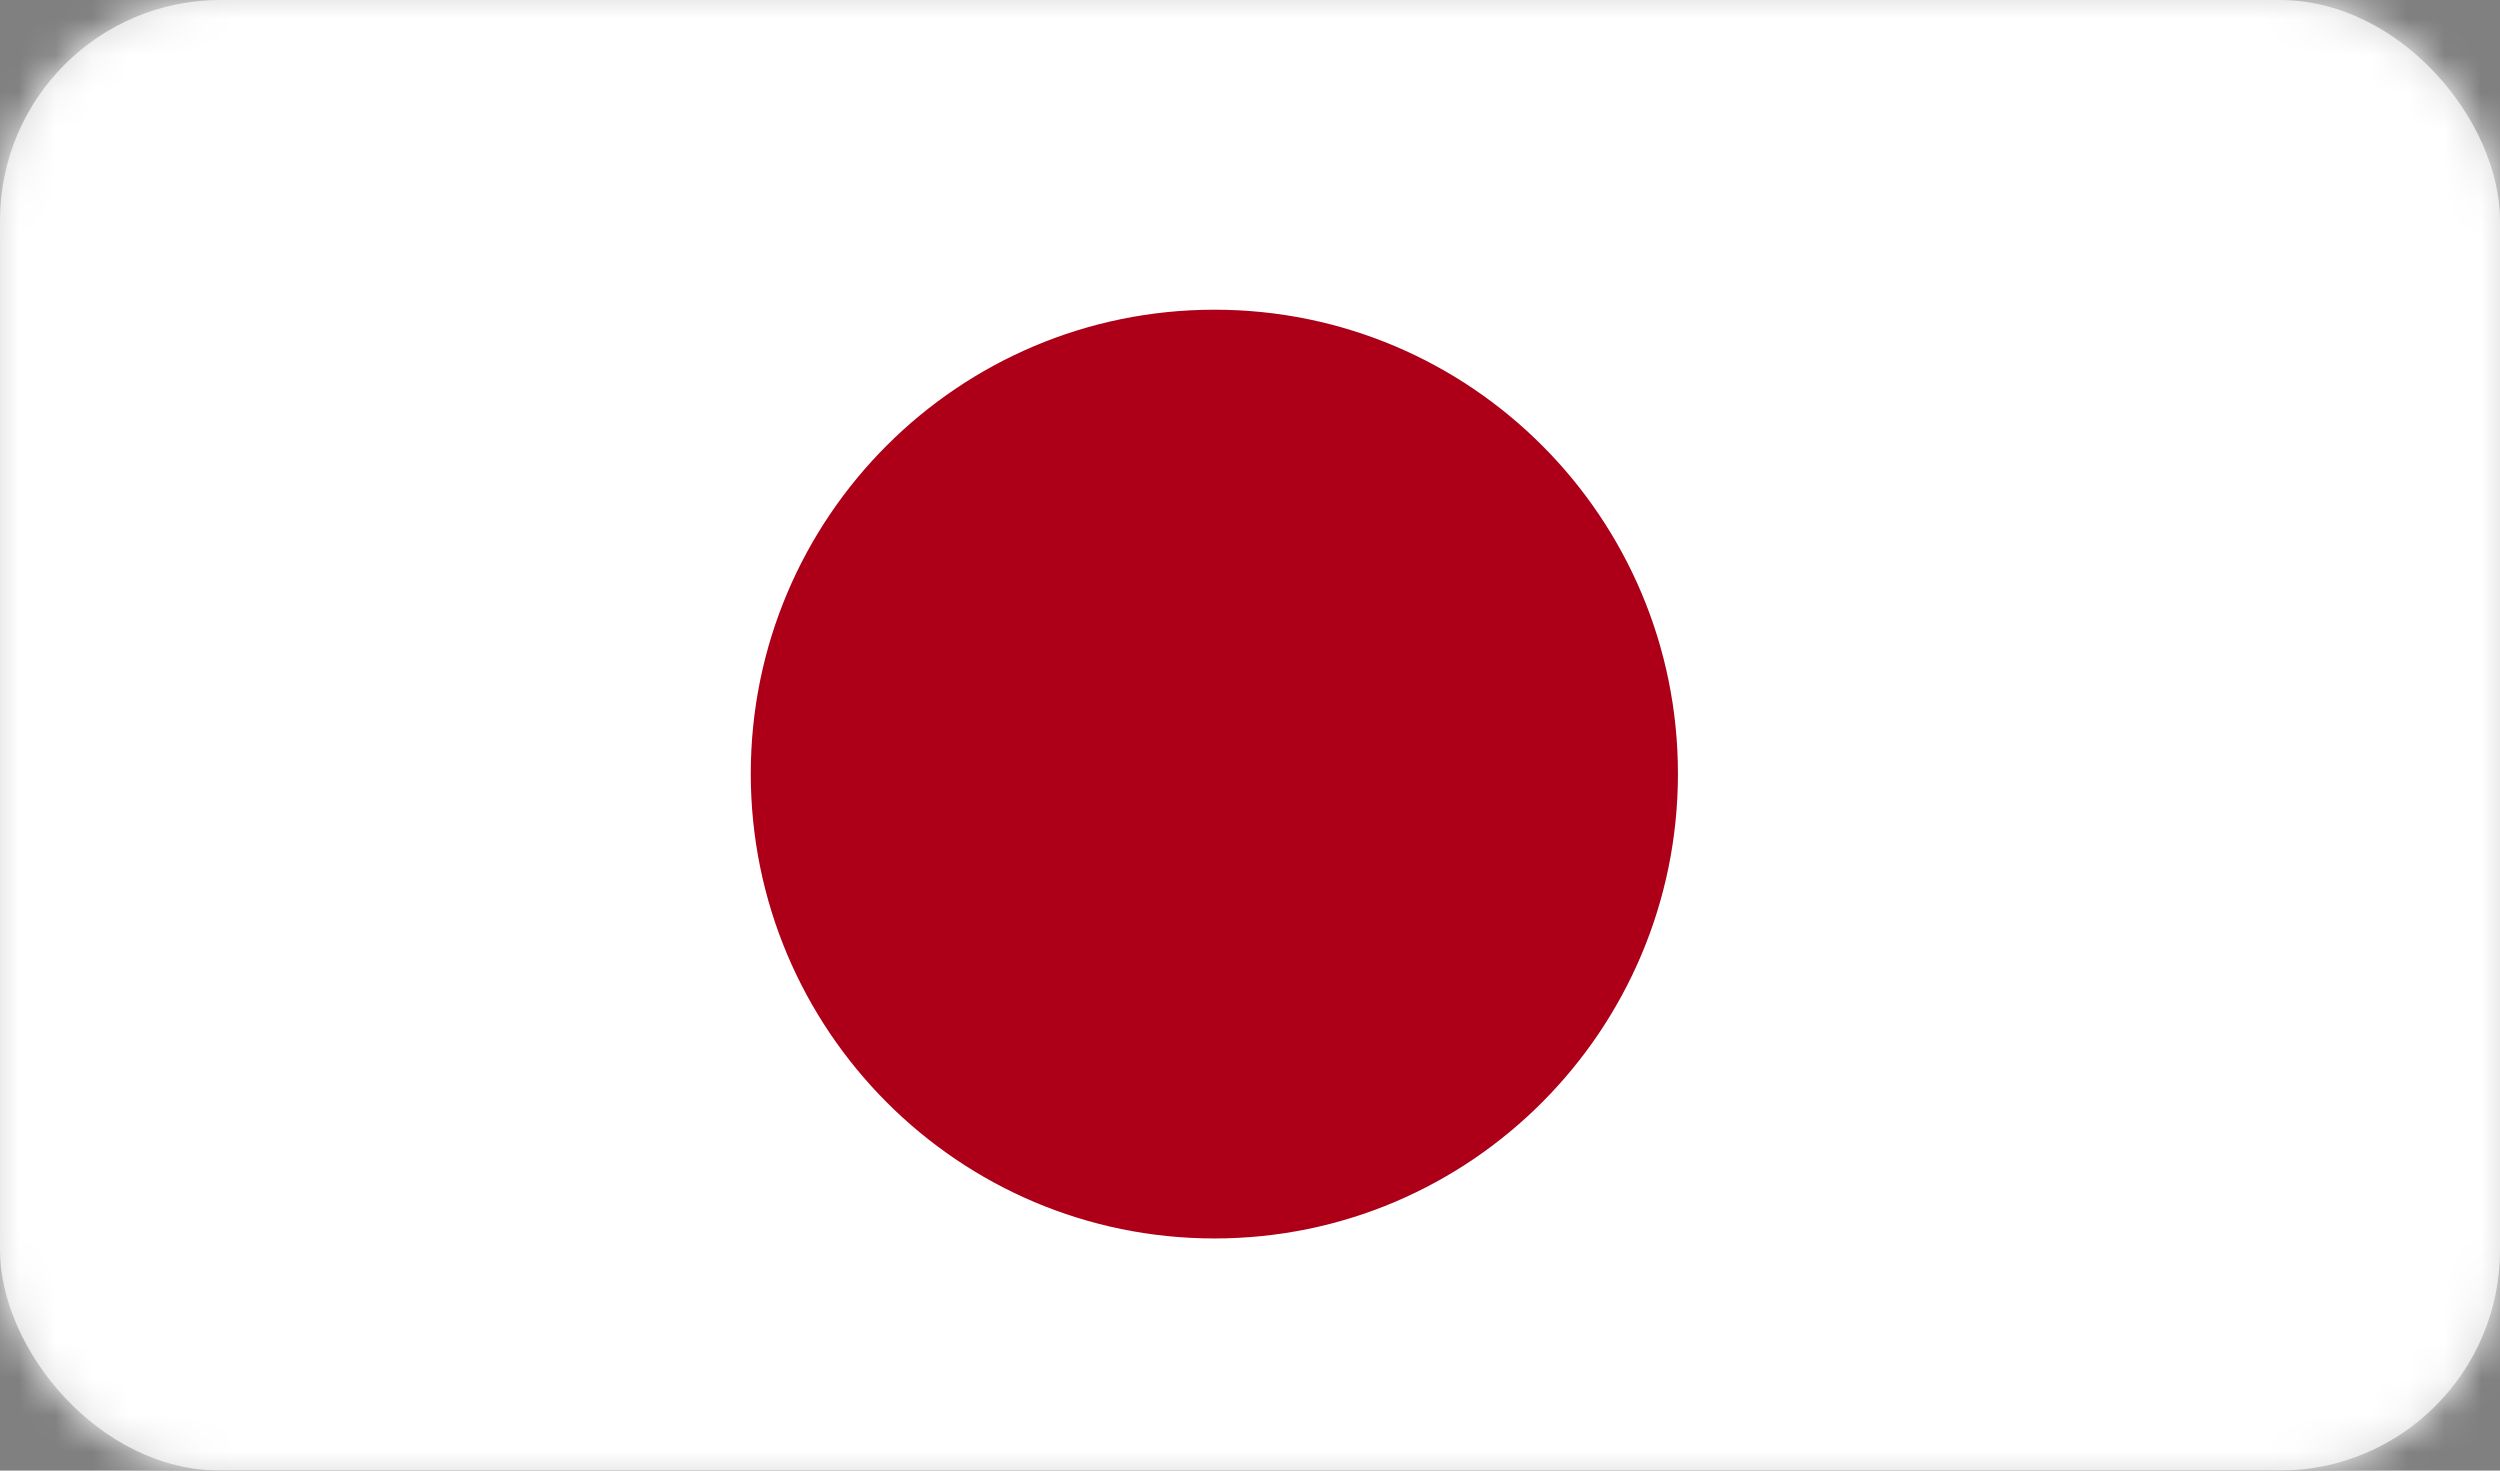
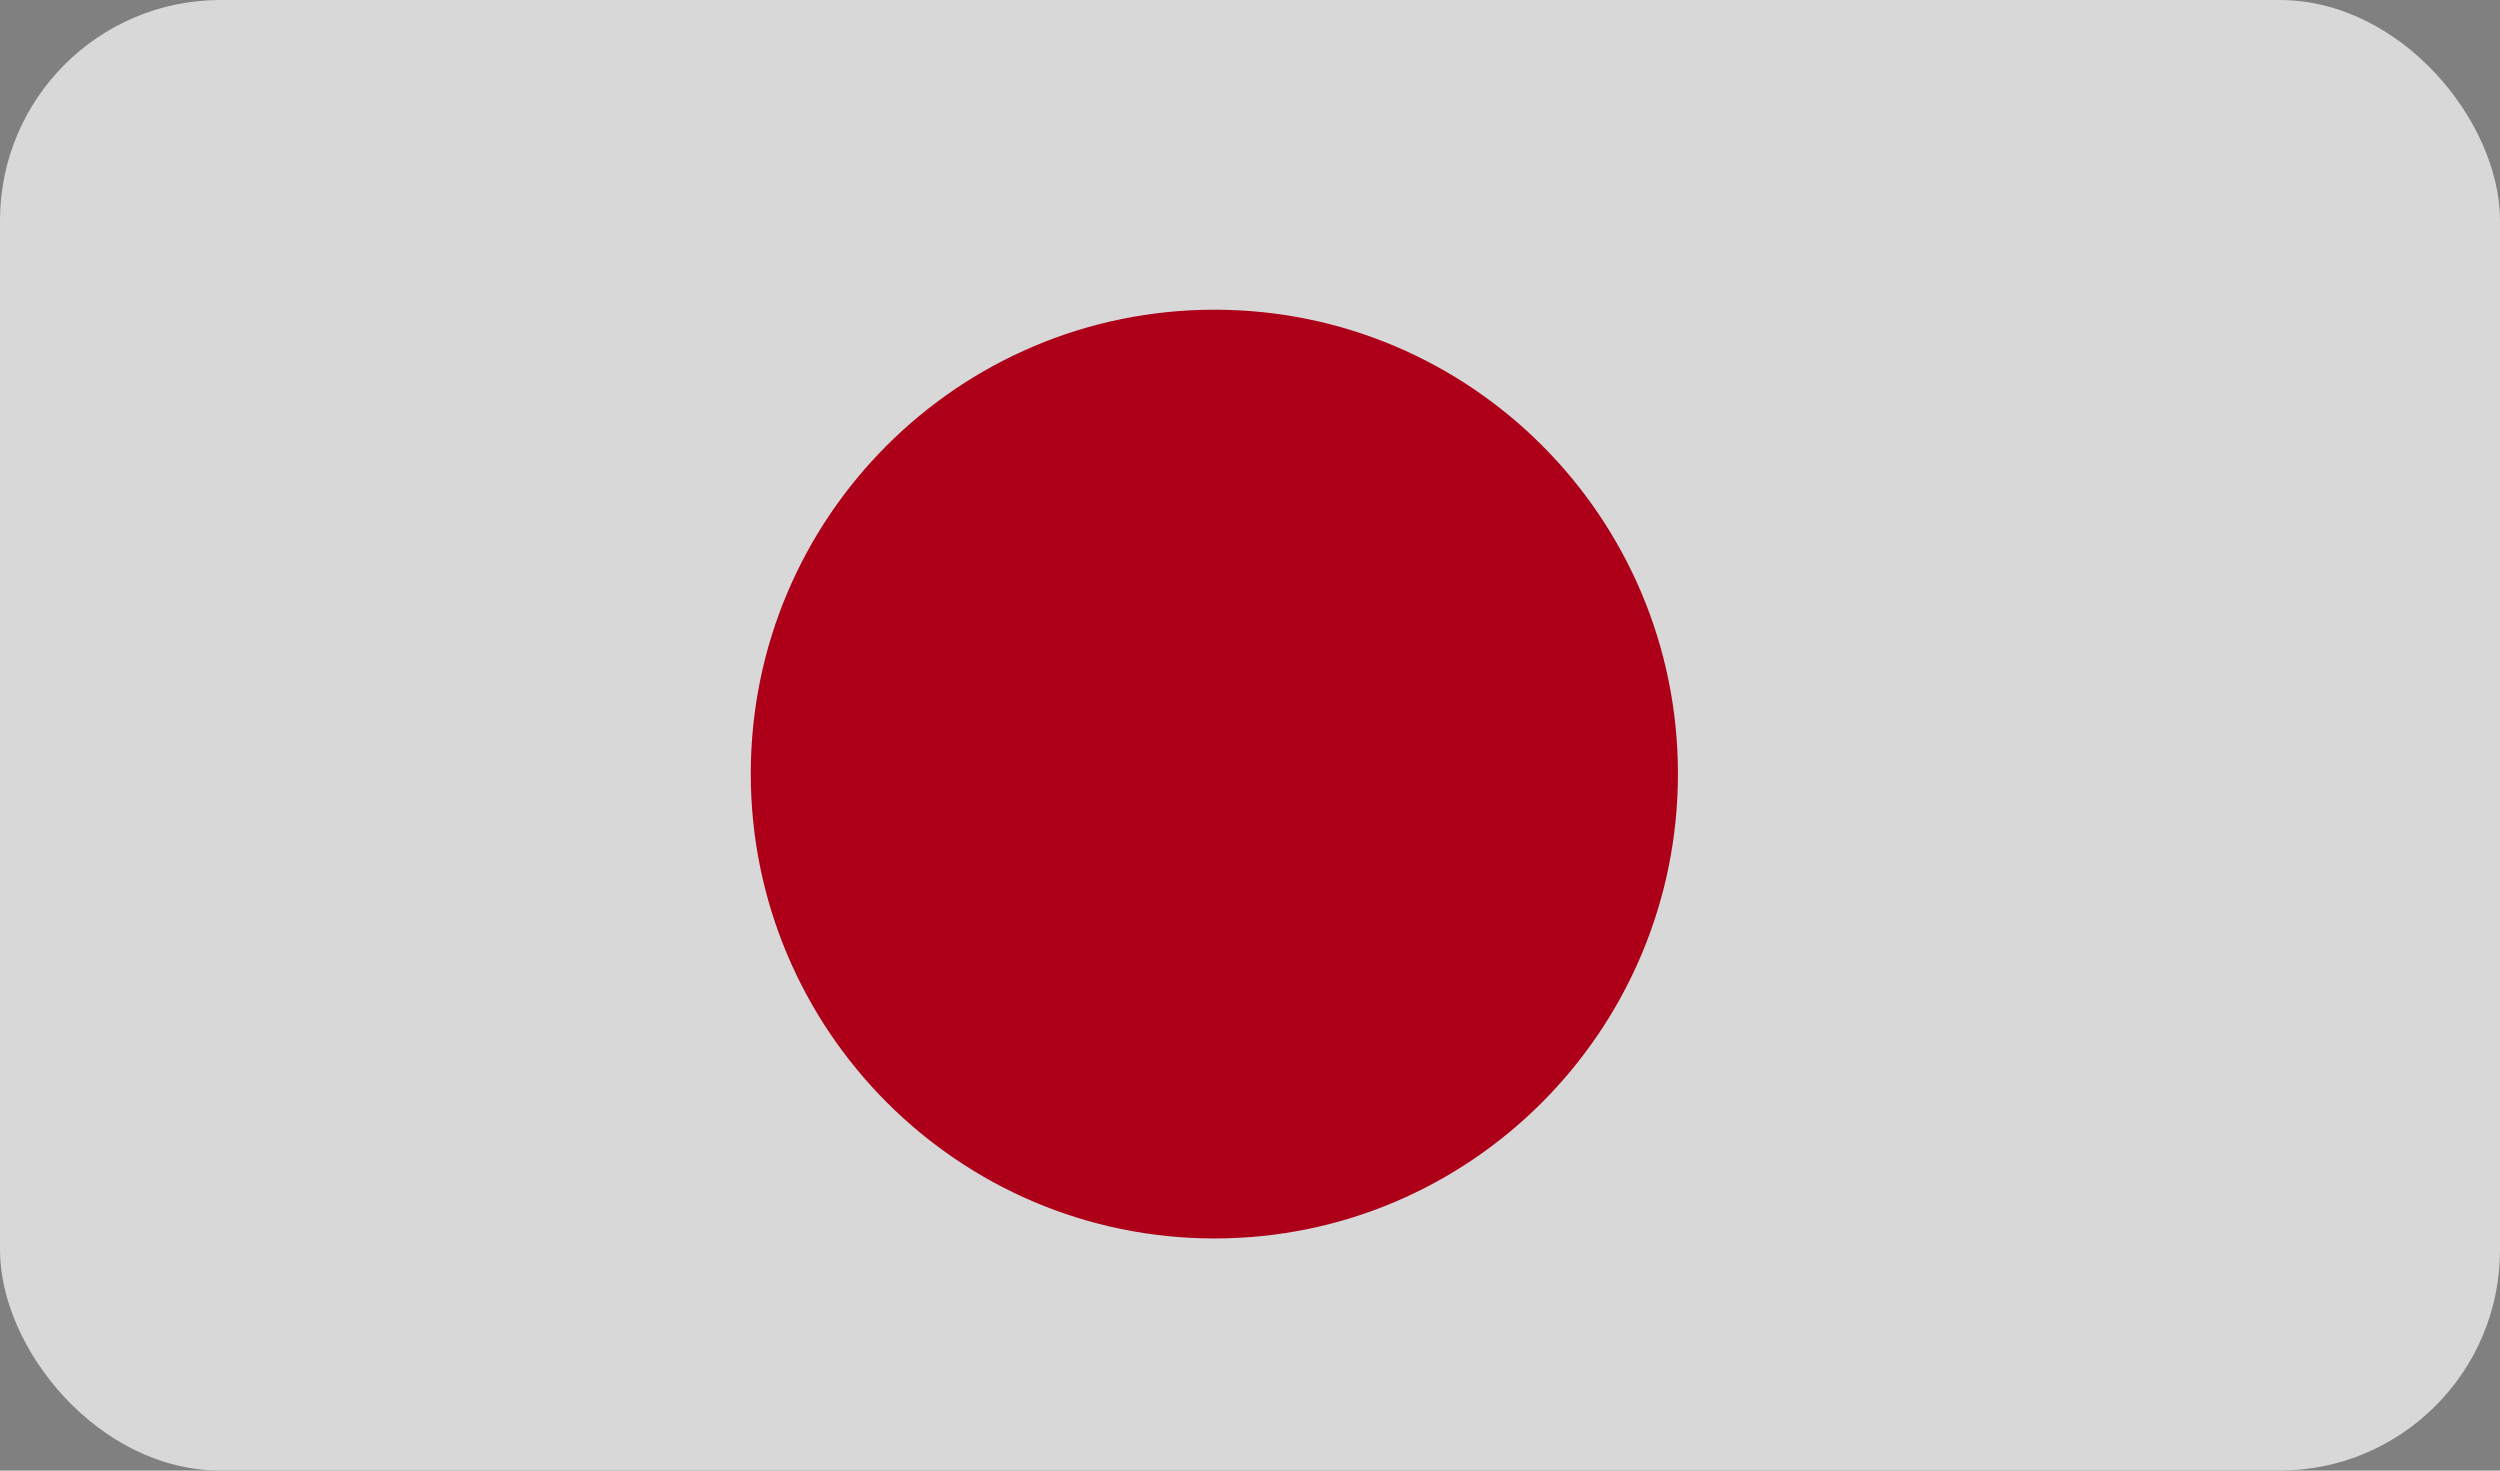
<svg xmlns="http://www.w3.org/2000/svg" xmlns:xlink="http://www.w3.org/1999/xlink" width="68px" height="40px" viewBox="0 0 68 40" version="1.1">
  <rect x="0" y="0" width="68" height="40" fill="#808080" stroke="none" />
  <title>fl-11</title>
  <desc>Created with Sketch.</desc>
  <defs>
    <rect id="path-1" x="0" y="0" width="68" height="40" rx="6" />
  </defs>
  <g id="Page-1" stroke="none" stroke-width="1" fill="none" fill-rule="evenodd">
    <g id="02-About-us" transform="translate(-665, -1060)">
      <g id="fl-11" transform="translate(665, 1060)">
        <mask id="mask-2" fill="white">
          <use xlink:href="#path-1" />
        </mask>
        <use id="Rectangle-27" fill="#D8D8D8" xlink:href="#path-1" />
        <g id="Page-1" mask="url(#mask-2)">
          <g transform="translate(-3, 0)">
-             <polygon id="Fill-1" fill="#FFFFFF" points="0 42.093 72.062 42.093 72.062 0 0 0" />
            <path d="M36.035,8.424 C43,8.424 48.64,14.076 48.64,21.046 C48.64,28.017 43,33.686 36.035,33.686 C29.069,33.686 23.421,28.017 23.421,21.046 C23.421,14.076 29.069,8.424 36.035,8.424" id="Fill-2" fill="#AD0018" />
          </g>
        </g>
      </g>
    </g>
  </g>
</svg>